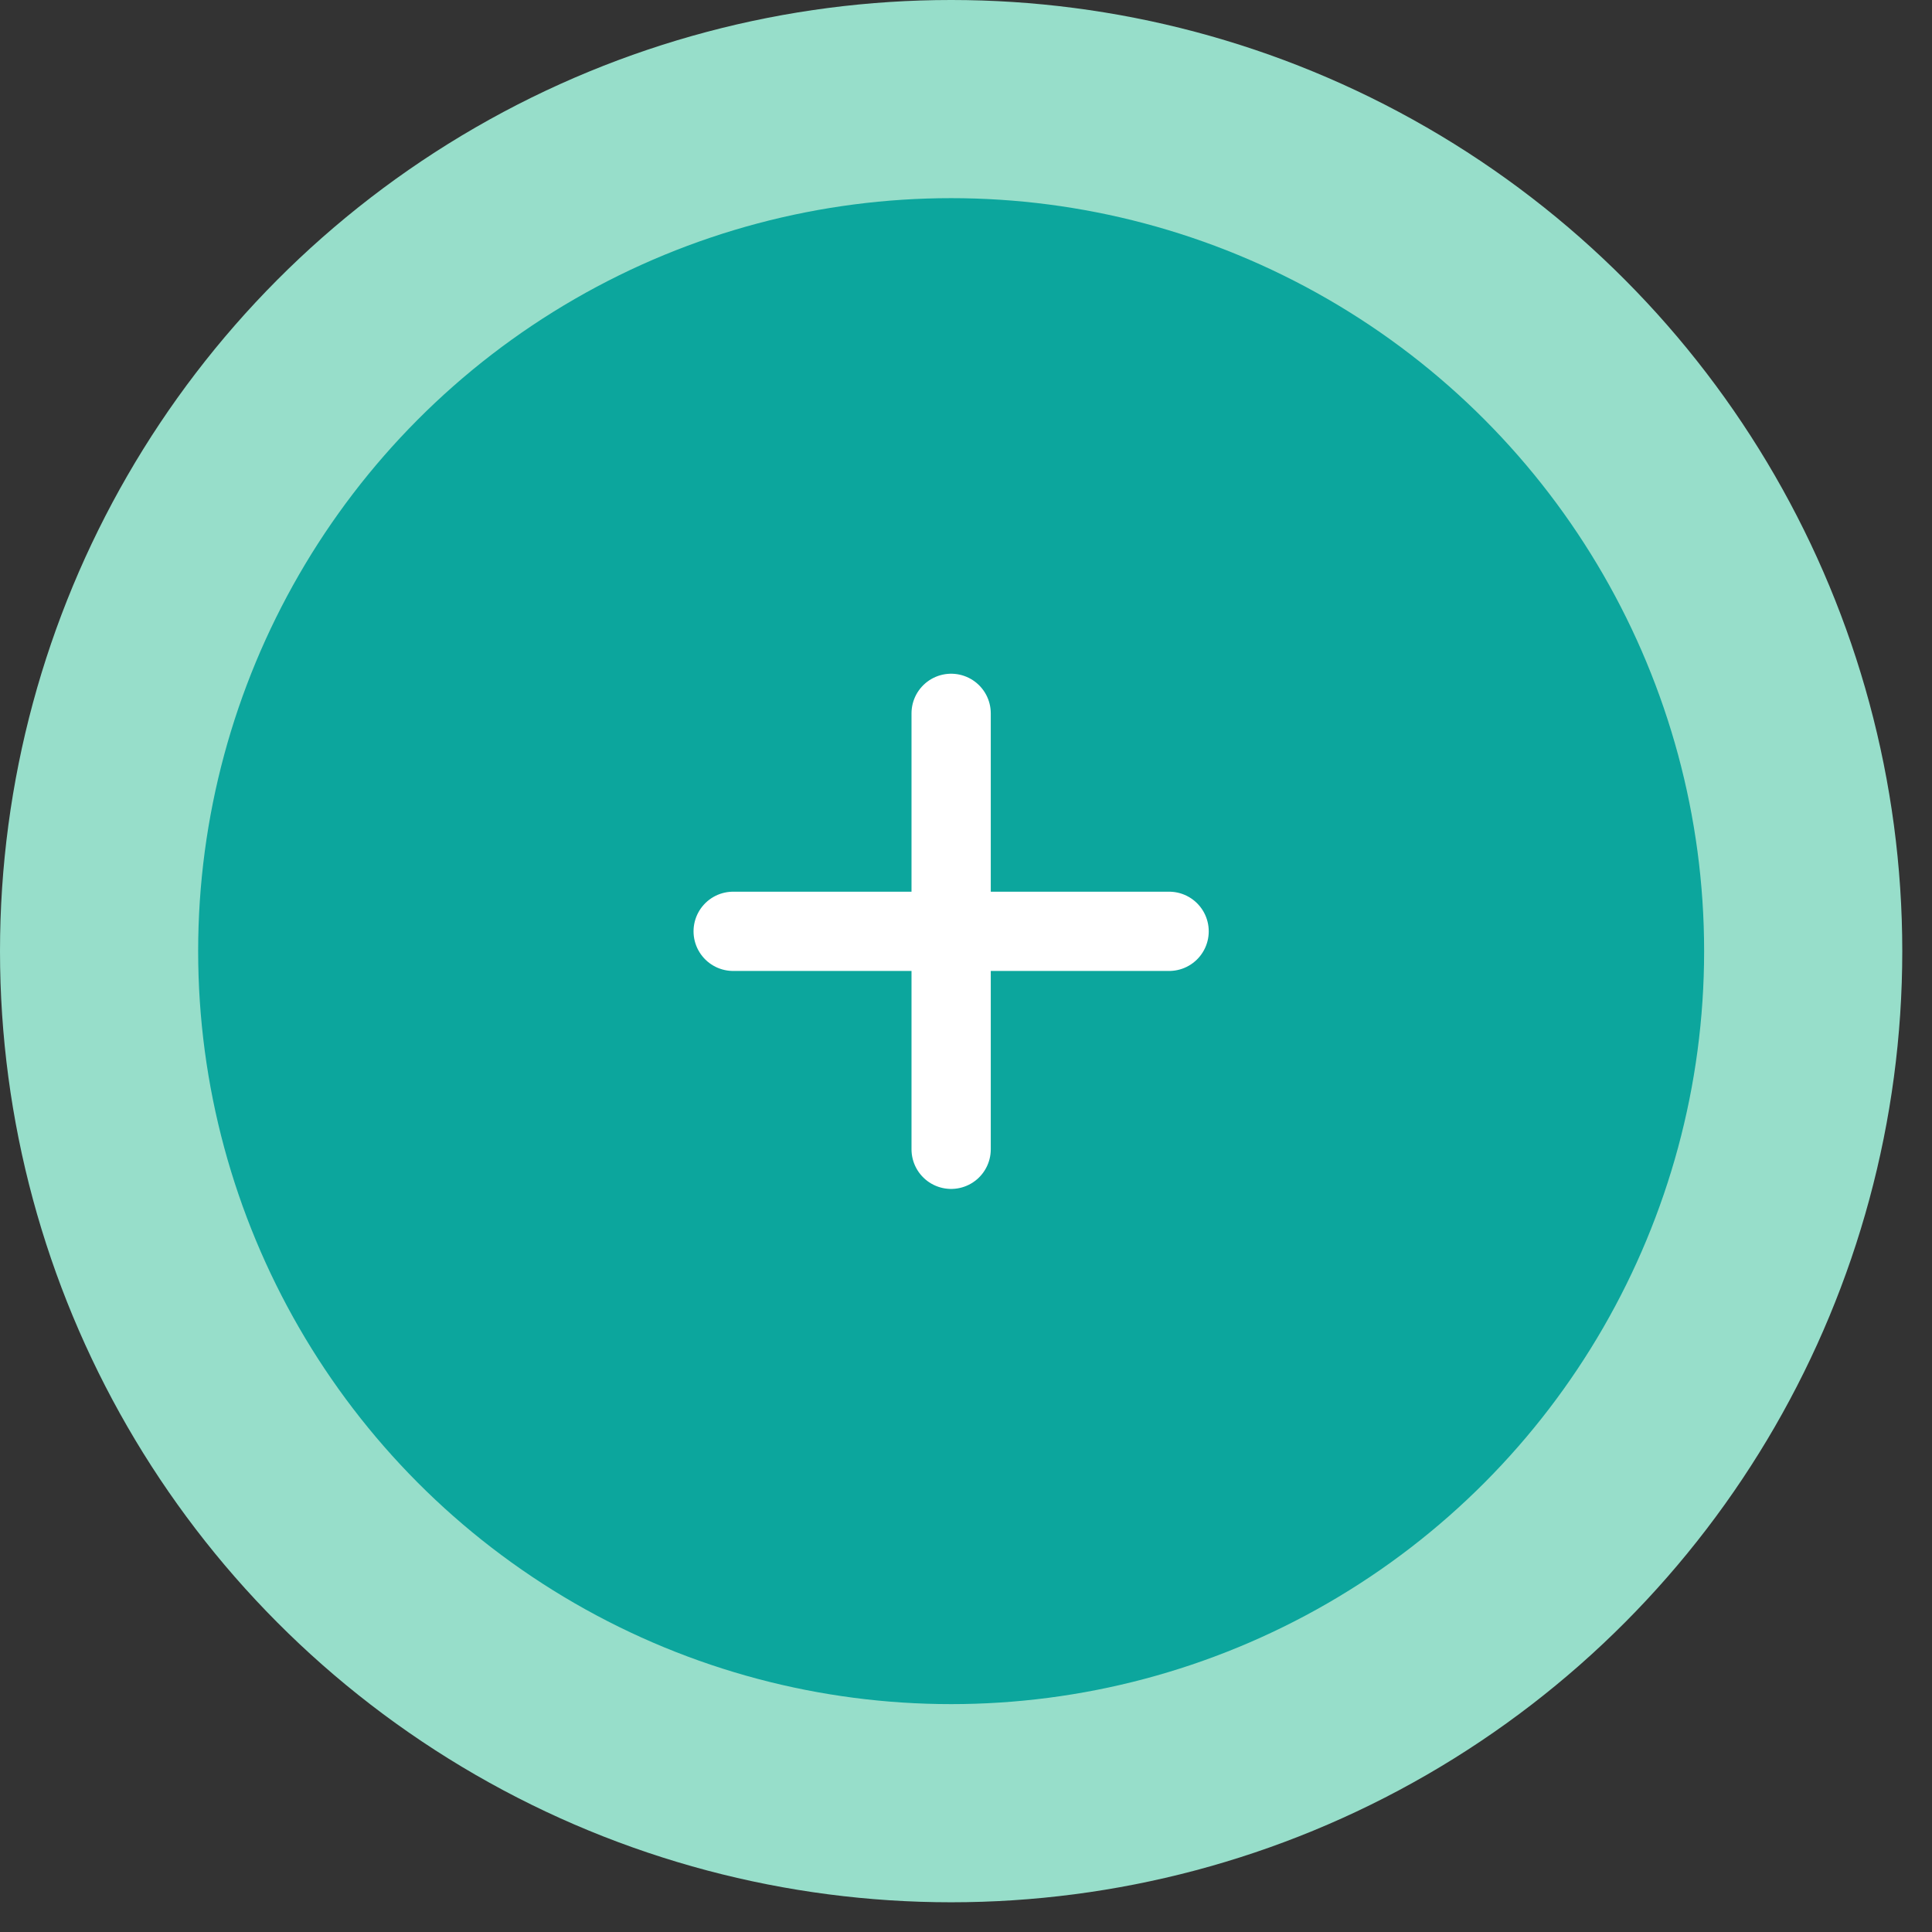
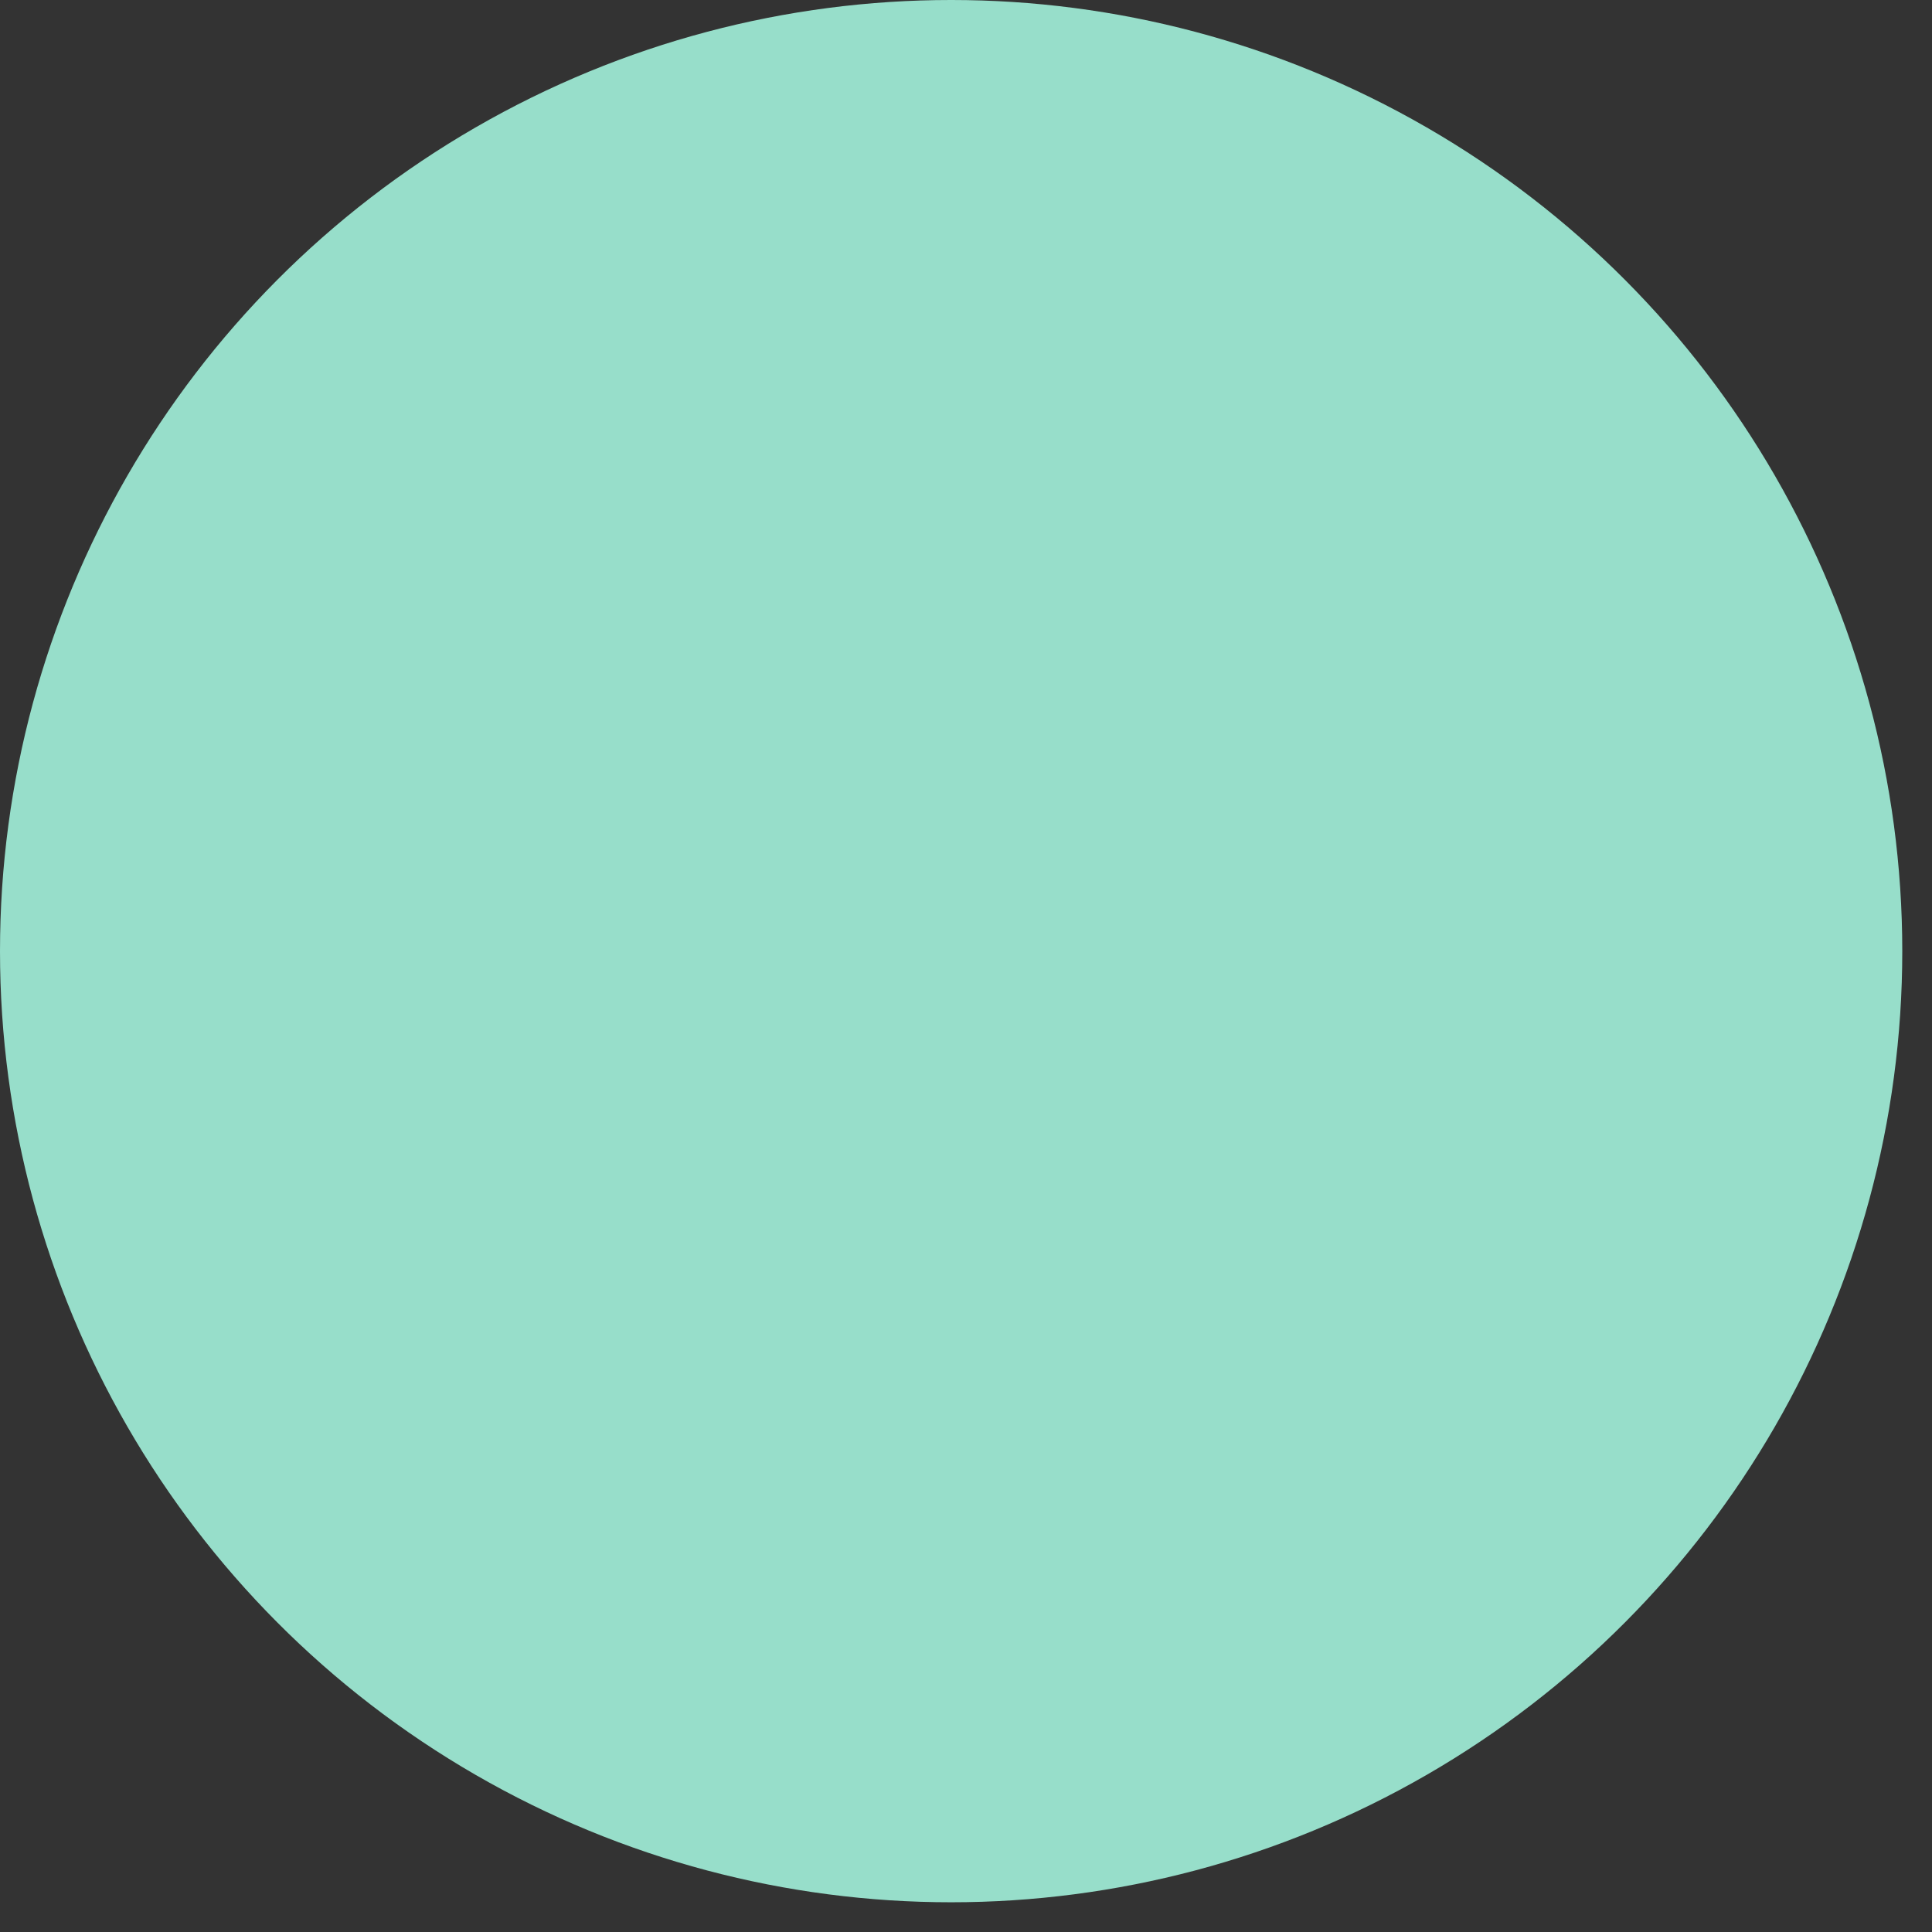
<svg xmlns="http://www.w3.org/2000/svg" width="39px" height="39px" viewBox="0 0 39 39" version="1.1">
  <rect x="0" y="0" width="39" height="39" fill="#333333" stroke="none" />
  <title>085068BF-6C96-49A2-A49B-F851D278787C</title>
  <g id="Base-Pages" stroke="none" stroke-width="1" fill="none" fill-rule="evenodd">
    <g id="News/News-overview" transform="translate(-616, -680)">
      <g id="news-post" transform="translate(596, 316)">
        <g id="noico-plus-sign" transform="translate(20, 364)">
          <circle id="Oval" fill="#97DECA" cx="19.2" cy="19.2" r="19.2" />
-           <circle id="Oval" fill="#0CA69D" cx="19.2" cy="19.2" r="15.2" />
          <g id="Group-3" transform="translate(14.8, 14.4)" stroke="#FFFFFF" stroke-linecap="round" stroke-linejoin="round" stroke-width="1.6">
-             <line x1="8.8" y1="4.4" x2="0" y2="4.4" id="Line-2" />
-             <line x1="4.4" y1="0" x2="4.4" y2="8.8" id="Line-2" />
-           </g>
+             </g>
        </g>
      </g>
    </g>
  </g>
</svg>